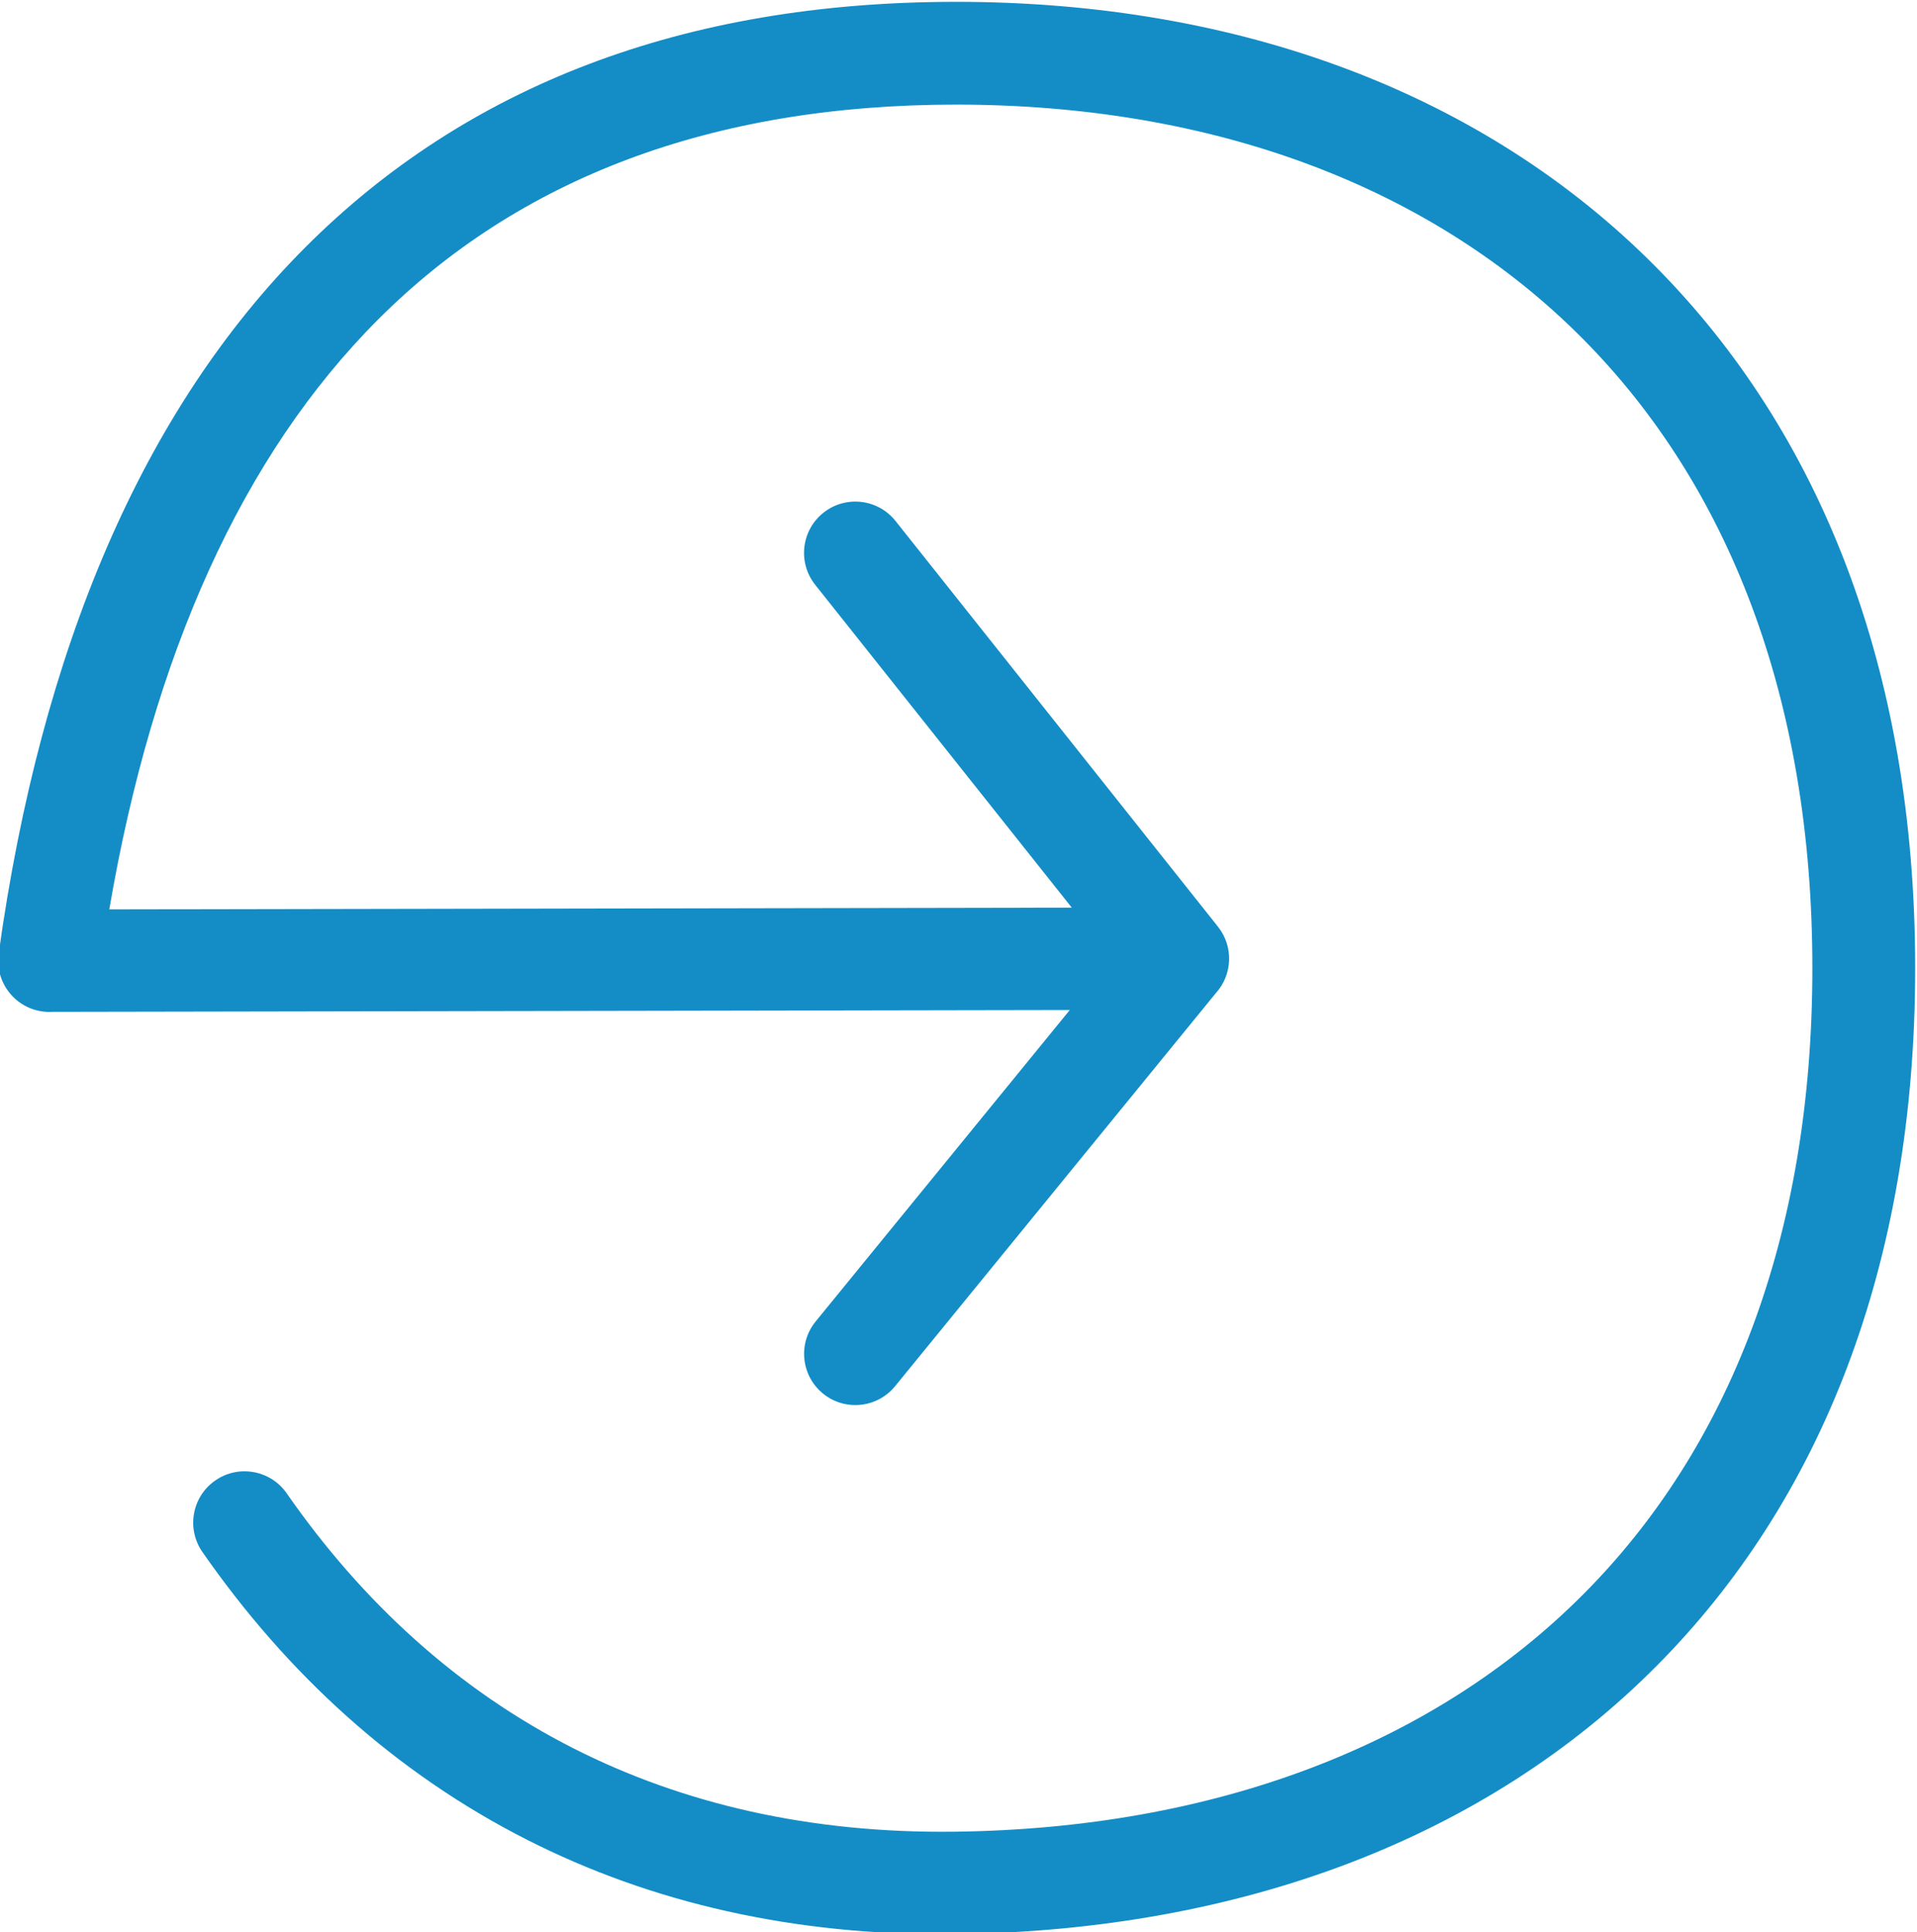
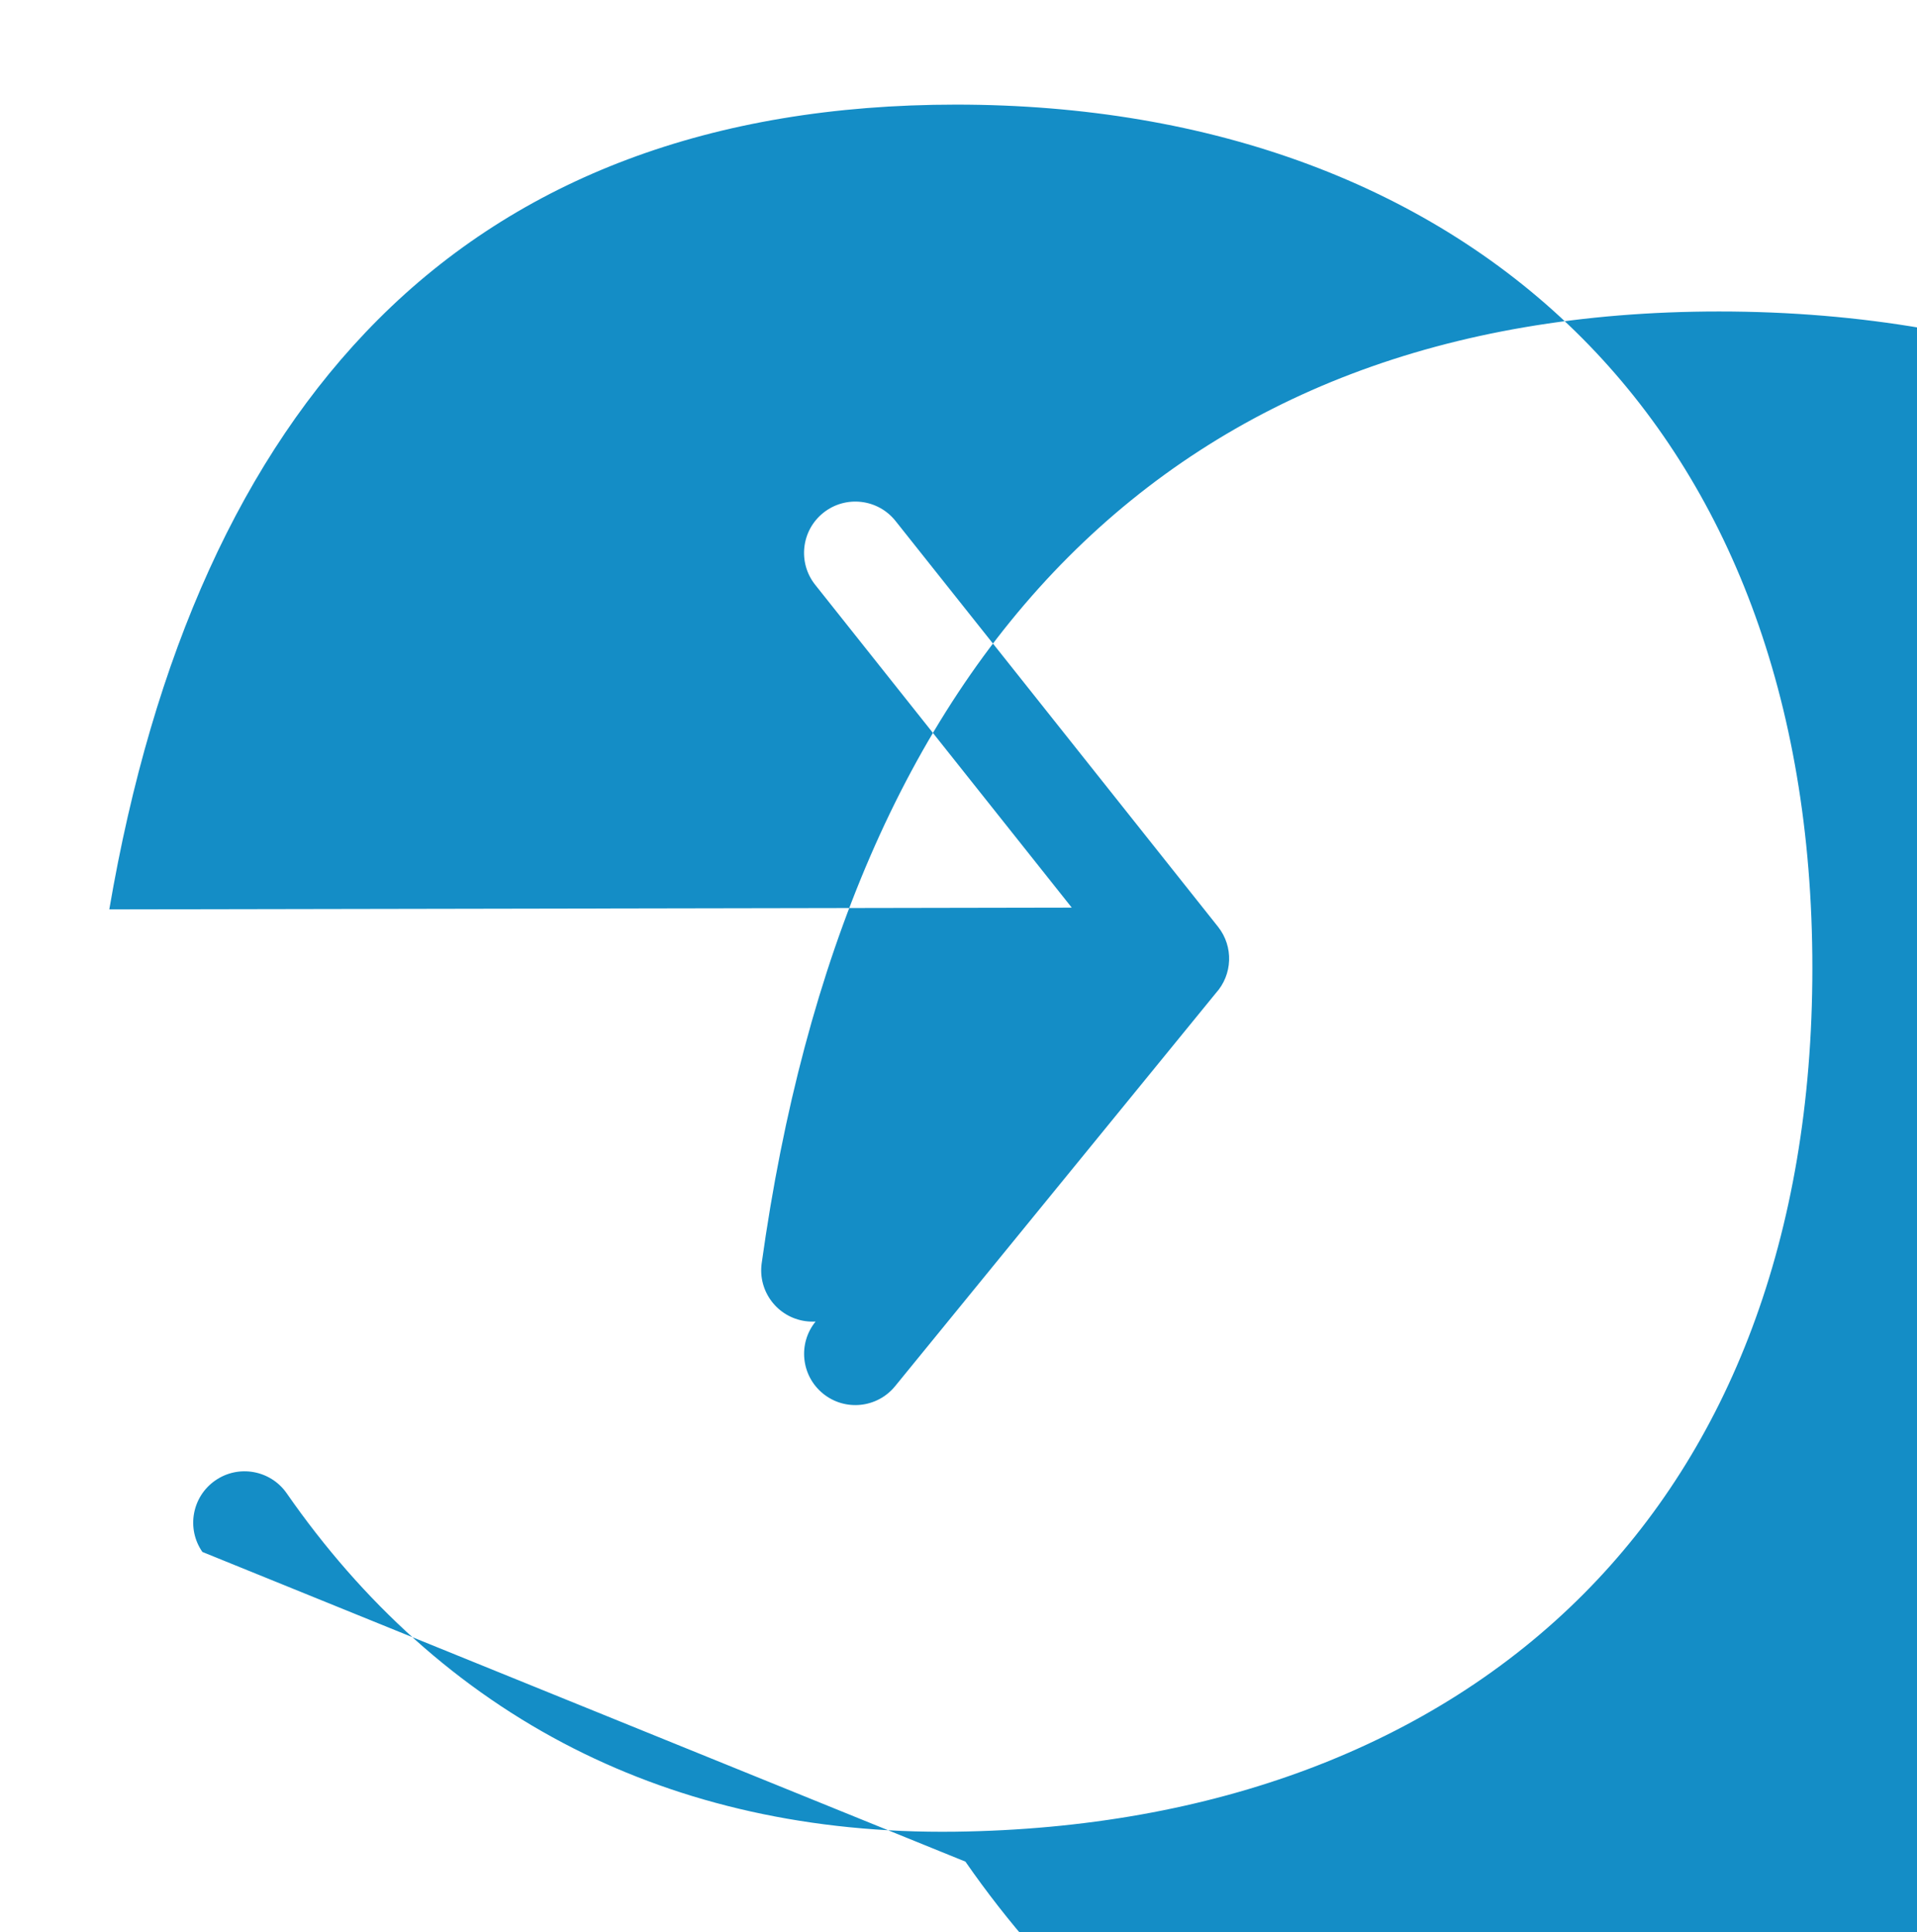
<svg xmlns="http://www.w3.org/2000/svg" xml:space="preserve" width="59.513mm" height="60mm" version="1.1" style="shape-rendering:geometricPrecision; text-rendering:geometricPrecision; image-rendering:optimizeQuality; fill-rule:evenodd; clip-rule:evenodd" viewBox="0 0 5951.3 6000">
  <defs>
    <style type="text/css">
   
    .fil0 {fill:#148DC6;fill-rule:nonzero}
   
  </style>
  </defs>
  <g id="Слой_x0020_1">
-     <path class="fil0" d="M628.35 4818.89c-50.26,-72.28 -32.39,-171.65 39.89,-221.91 72.29,-50.26 171.65,-32.4 221.92,39.89 234.18,337.14 531.33,610.09 891.7,792.56 337.51,170.89 732.14,263.96 1184.46,258.03 796.31,-10.46 1479.29,-263.65 1952.39,-740.57 445.11,-448.69 707.76,-1100.75 707.76,-1941.06 0,-843.41 -264.5,-1502.09 -712.5,-1953.7 -472.09,-475.88 -1152.47,-727.3 -1945.78,-727.3 -760.73,0 -1358.18,230.56 -1794.19,667.03 -421.68,422.15 -699.46,1040.13 -834.67,1831.79l2987.98 -5.4 -796.54 -1002.43c-54.73,-68.85 -43.29,-169.05 25.55,-223.79 68.85,-54.73 169.05,-43.29 223.79,25.56l1001.13 1259.9c49.21,61.91 44.92,149.14 -6.48,205.9l-995.9 1220.71c-55.43,68.15 -155.63,78.49 -223.78,23.06 -68.16,-55.43 -78.49,-155.63 -23.06,-223.79l789.08 -967.2 -3157.86 5.71c-10.33,0.62 -20.85,0.24 -31.49,-1.23 -87.09,-12.04 -147.93,-92.43 -135.89,-179.52 132.02,-948.51 448.89,-1689.53 952.49,-2193.67 497.94,-498.48 1170.75,-761.79 2019.84,-761.79 878.61,0 1637.85,284.17 2171.43,822.05 506.79,510.89 806.01,1245.86 806.01,2178.11 0,929.39 -297.34,1657.48 -801.27,2165.46 -533.04,537.35 -1293.53,822.51 -2174.3,834.08 -506.36,6.64 -950.14,-98.55 -1331.57,-291.69 -410.47,-207.84 -746.93,-515.88 -1010.14,-894.79z" />
+     <path class="fil0" d="M628.35 4818.89c-50.26,-72.28 -32.39,-171.65 39.89,-221.91 72.29,-50.26 171.65,-32.4 221.92,39.89 234.18,337.14 531.33,610.09 891.7,792.56 337.51,170.89 732.14,263.96 1184.46,258.03 796.31,-10.46 1479.29,-263.65 1952.39,-740.57 445.11,-448.69 707.76,-1100.75 707.76,-1941.06 0,-843.41 -264.5,-1502.09 -712.5,-1953.7 -472.09,-475.88 -1152.47,-727.3 -1945.78,-727.3 -760.73,0 -1358.18,230.56 -1794.19,667.03 -421.68,422.15 -699.46,1040.13 -834.67,1831.79l2987.98 -5.4 -796.54 -1002.43c-54.73,-68.85 -43.29,-169.05 25.55,-223.79 68.85,-54.73 169.05,-43.29 223.79,25.56l1001.13 1259.9c49.21,61.91 44.92,149.14 -6.48,205.9l-995.9 1220.71c-55.43,68.15 -155.63,78.49 -223.78,23.06 -68.16,-55.43 -78.49,-155.63 -23.06,-223.79c-10.33,0.62 -20.85,0.24 -31.49,-1.23 -87.09,-12.04 -147.93,-92.43 -135.89,-179.52 132.02,-948.51 448.89,-1689.53 952.49,-2193.67 497.94,-498.48 1170.75,-761.79 2019.84,-761.79 878.61,0 1637.85,284.17 2171.43,822.05 506.79,510.89 806.01,1245.86 806.01,2178.11 0,929.39 -297.34,1657.48 -801.27,2165.46 -533.04,537.35 -1293.53,822.51 -2174.3,834.08 -506.36,6.64 -950.14,-98.55 -1331.57,-291.69 -410.47,-207.84 -746.93,-515.88 -1010.14,-894.79z" />
  </g>
</svg>